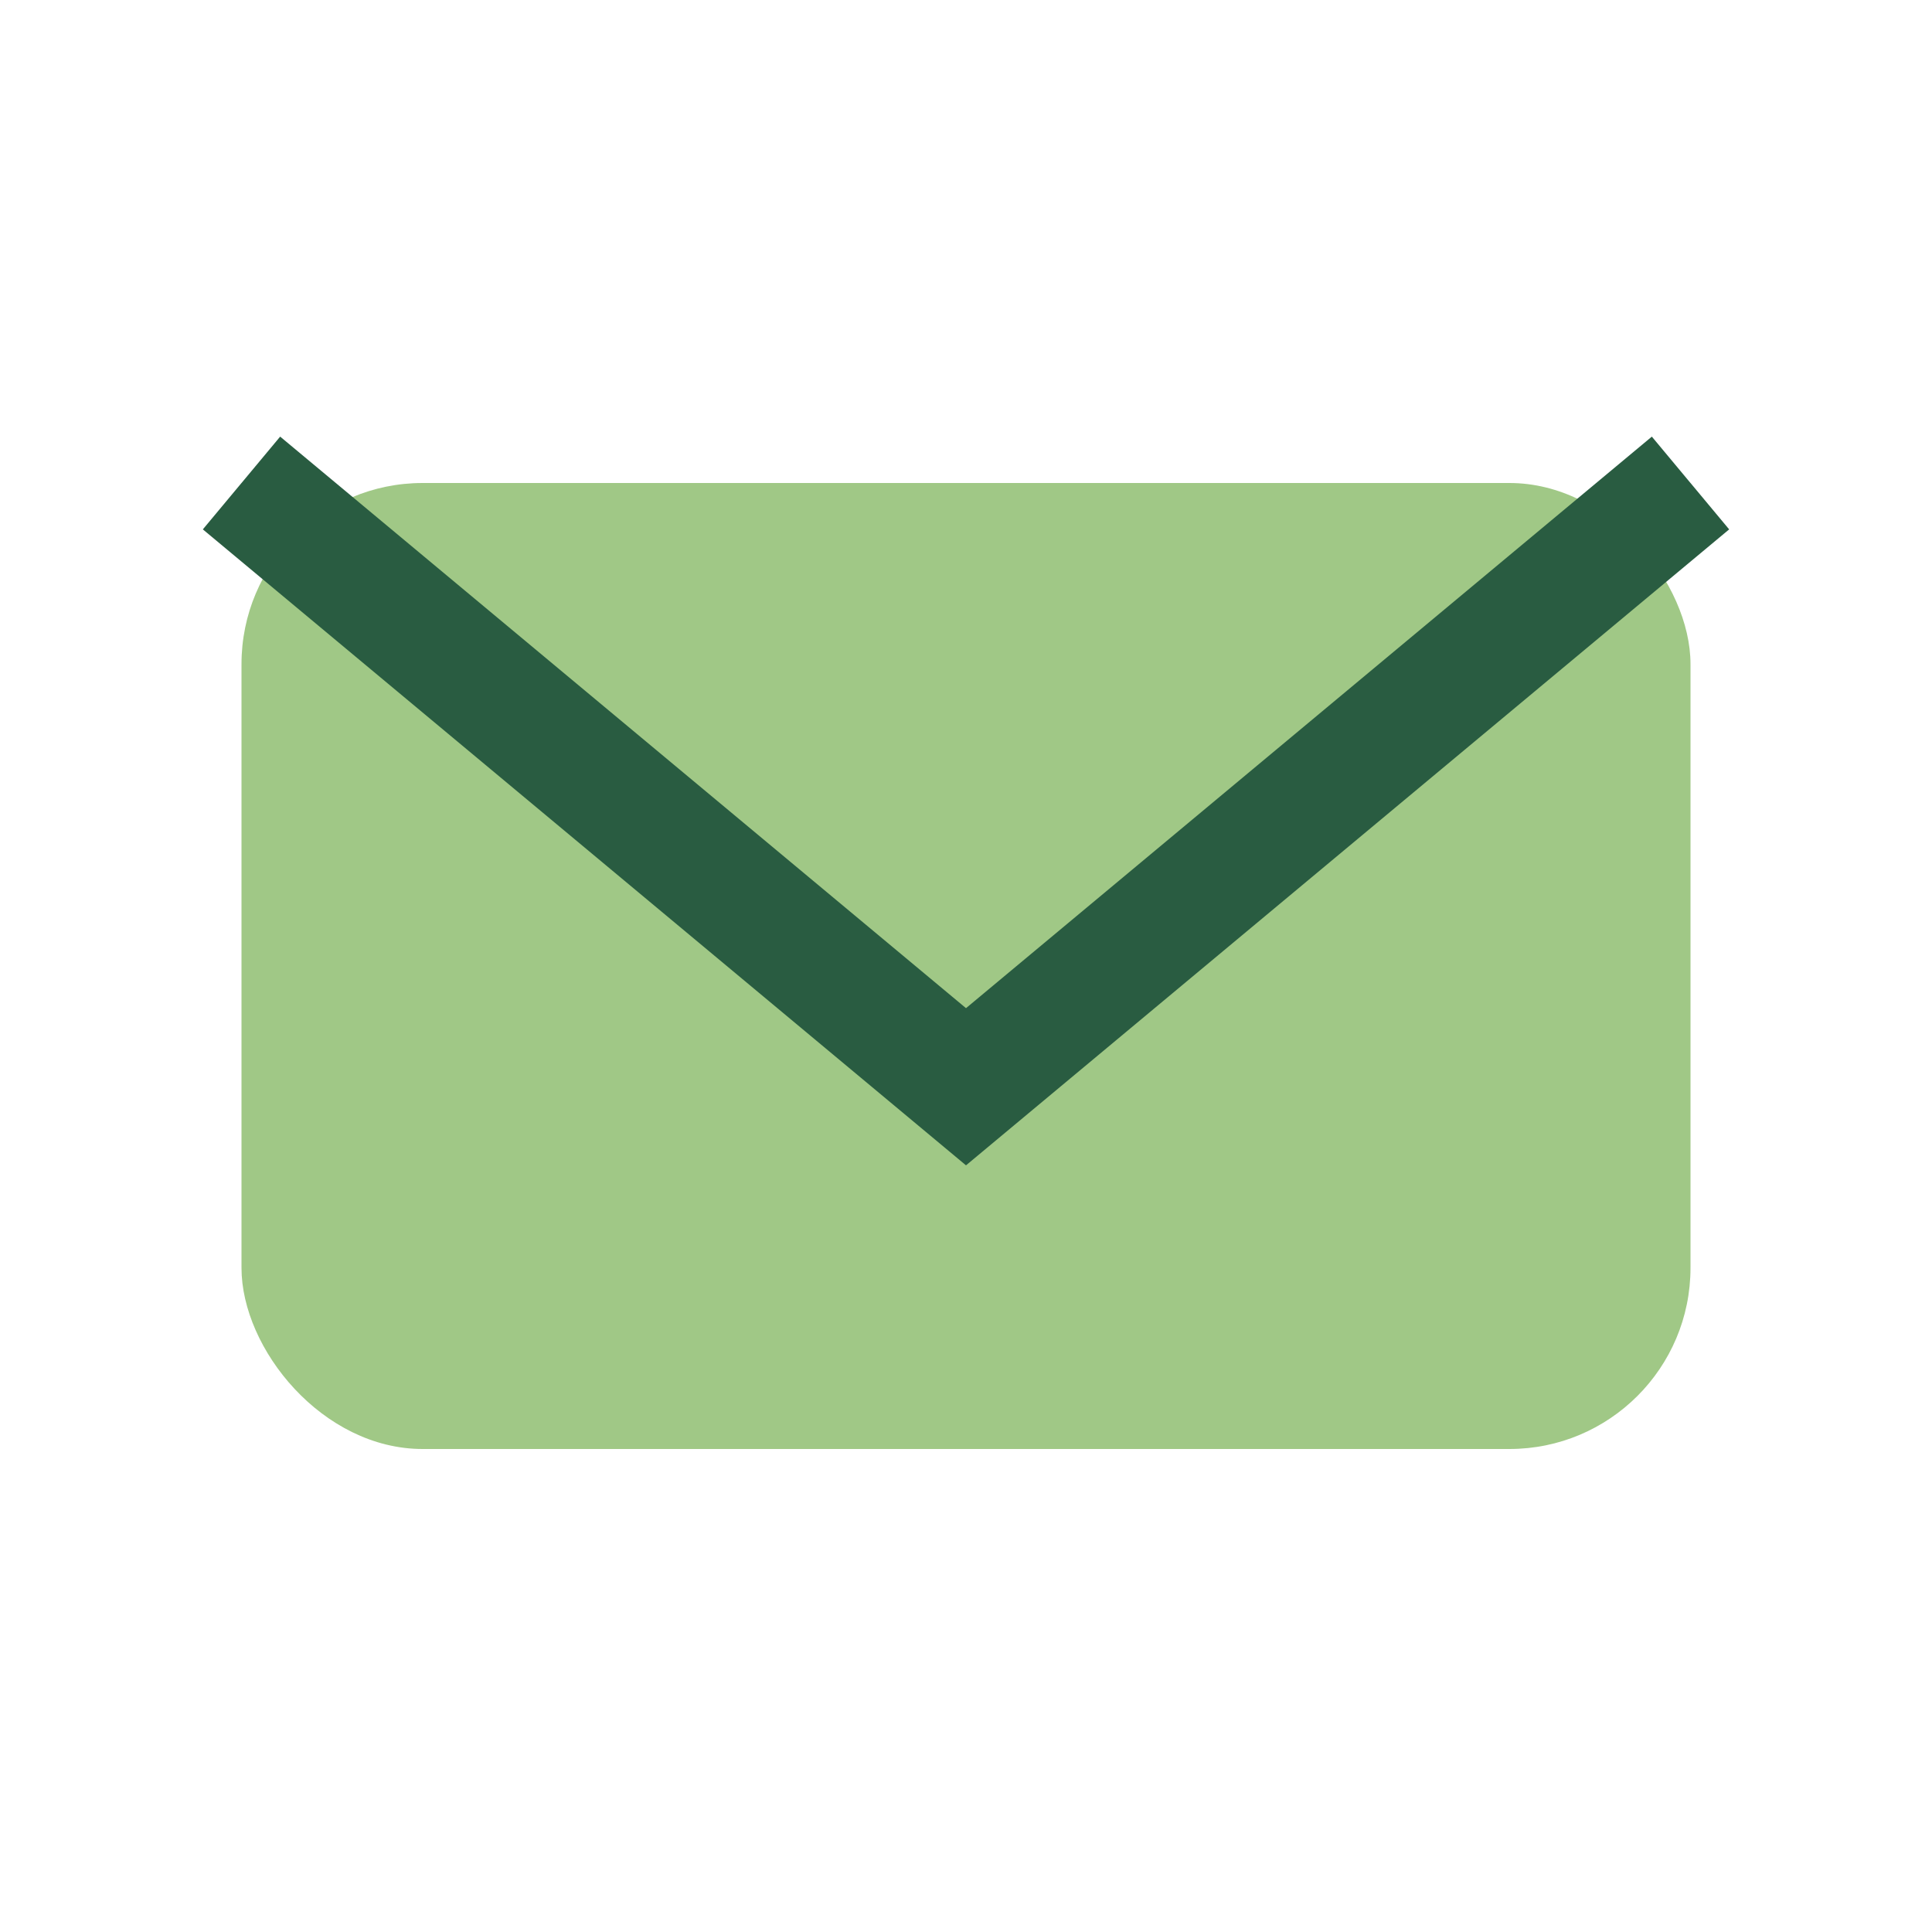
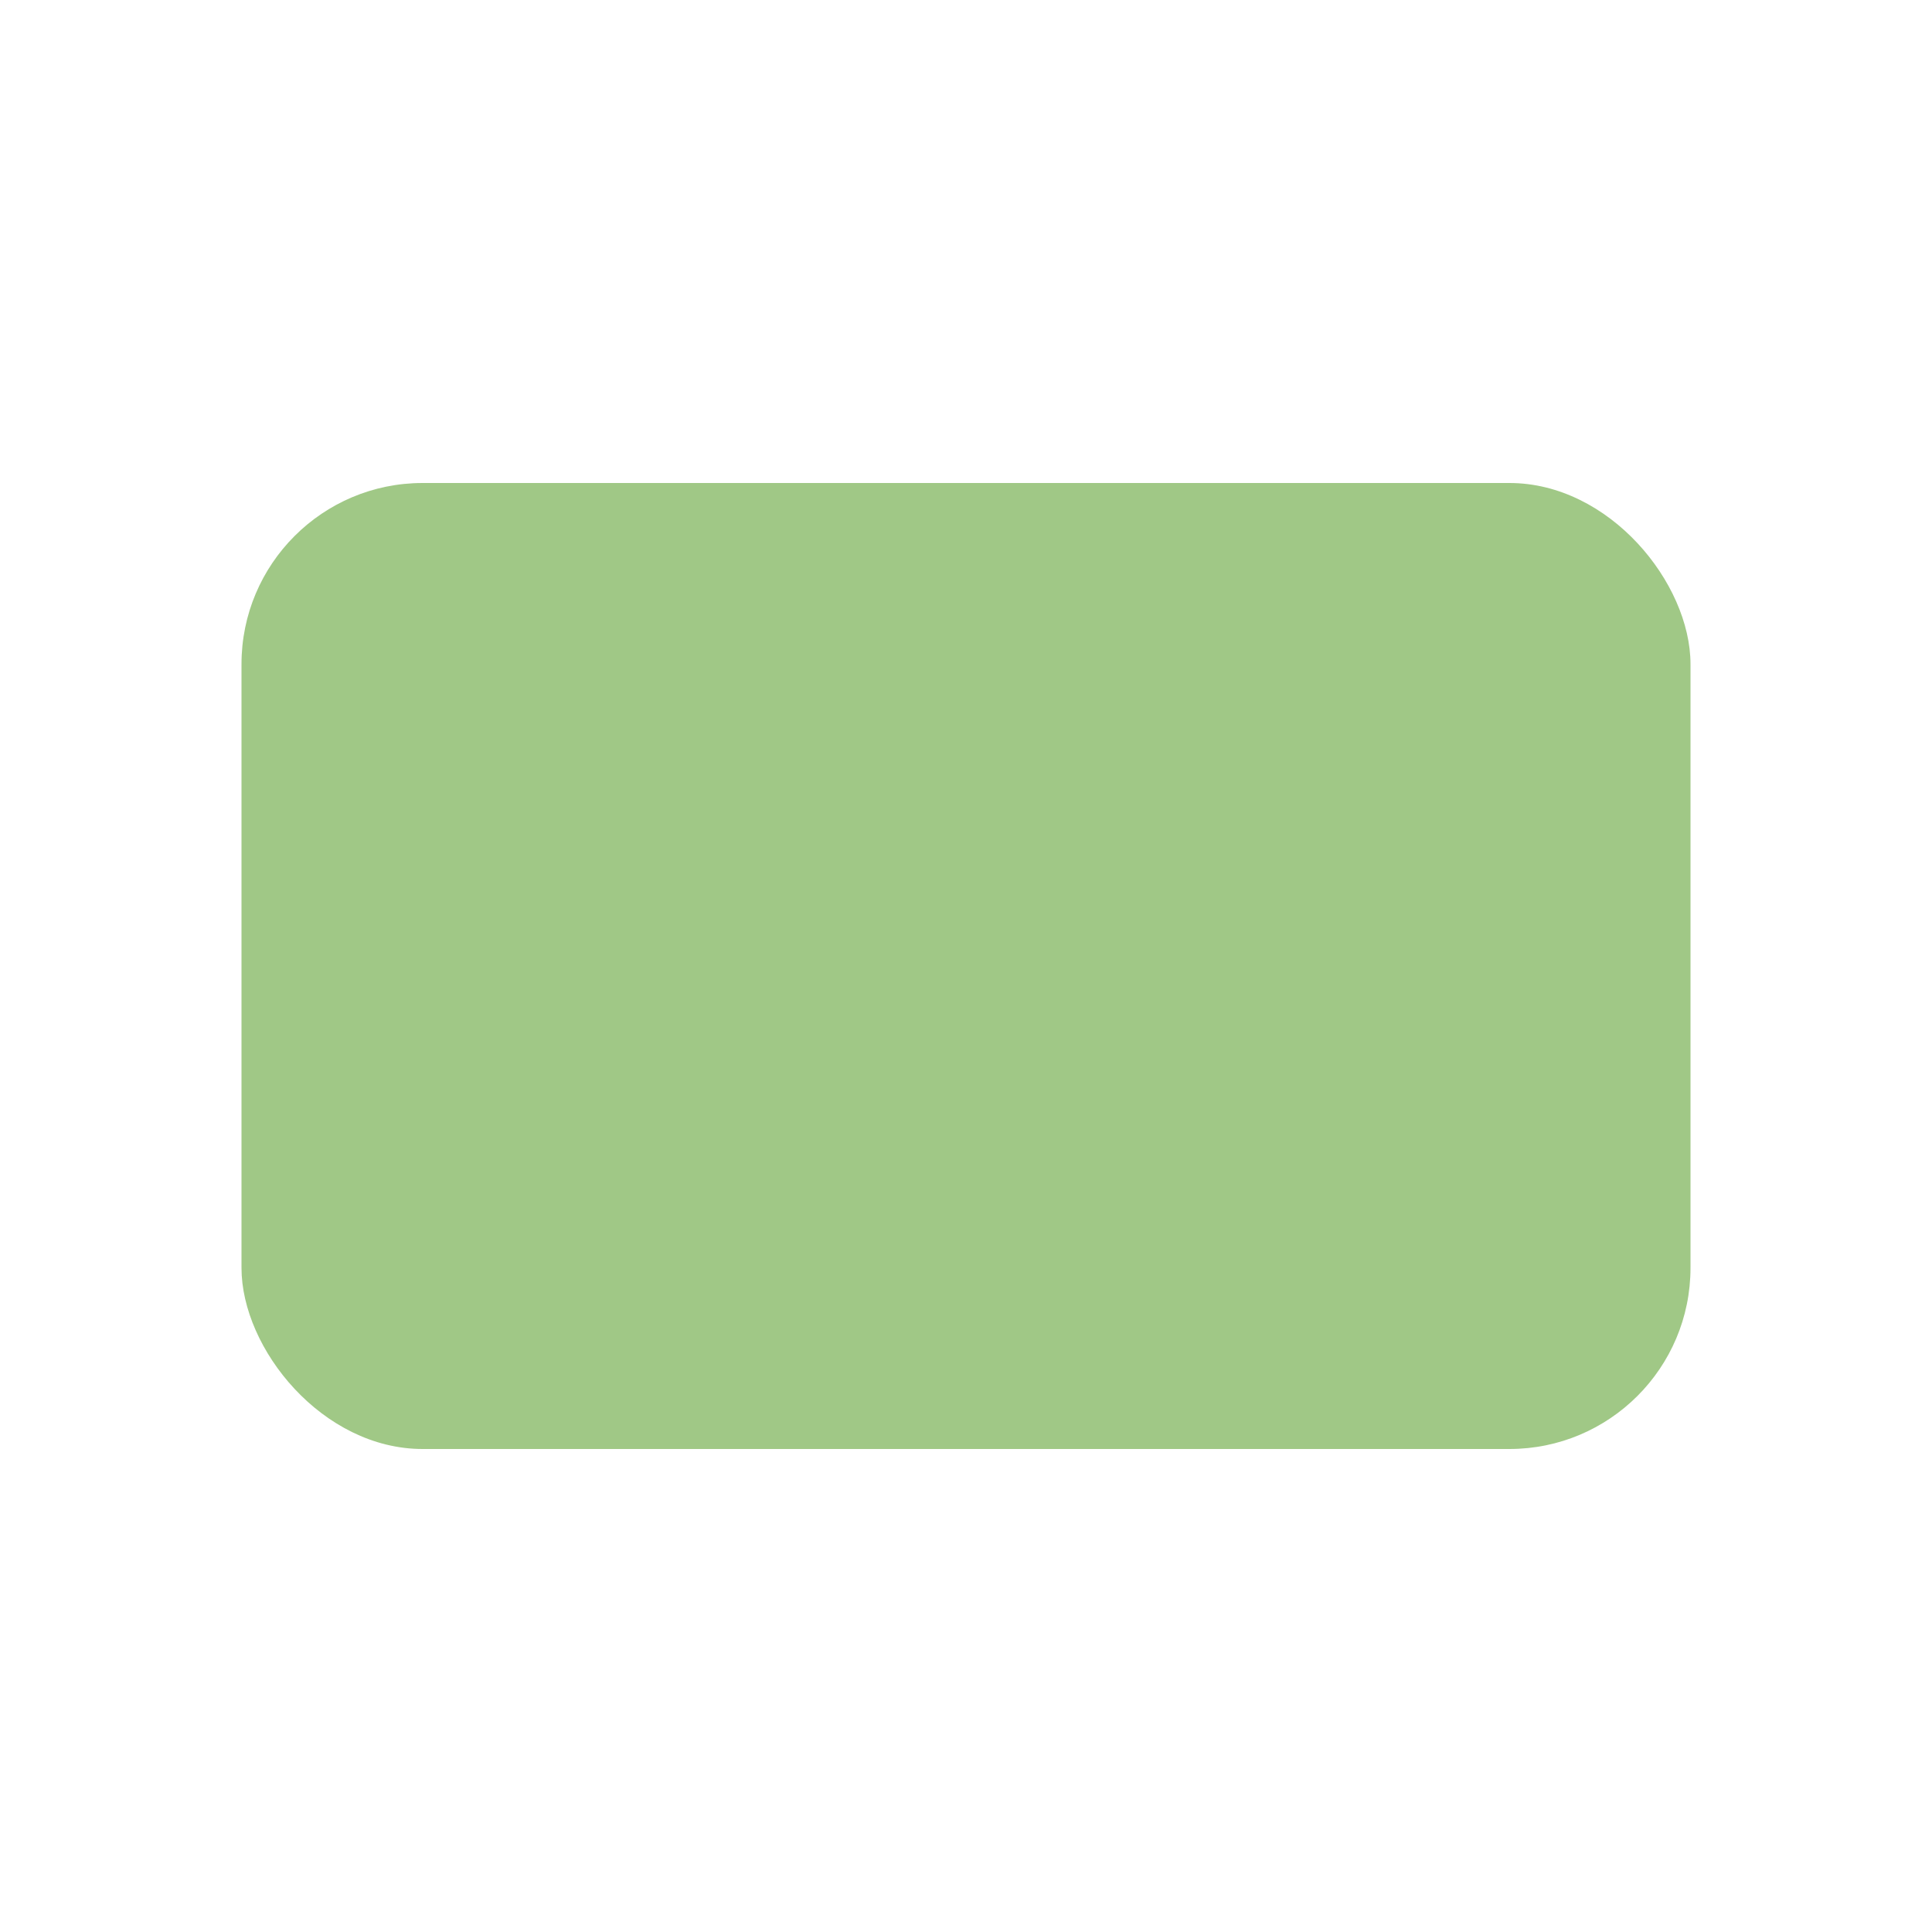
<svg xmlns="http://www.w3.org/2000/svg" width="32" height="32" viewBox="0 0 32 32">
  <rect x="4" y="8" width="24" height="16" rx="3" fill="#A0C886" />
-   <path d="M4 8l12 10 12-10" stroke="#295C41" stroke-width="2" fill="none" />
</svg>